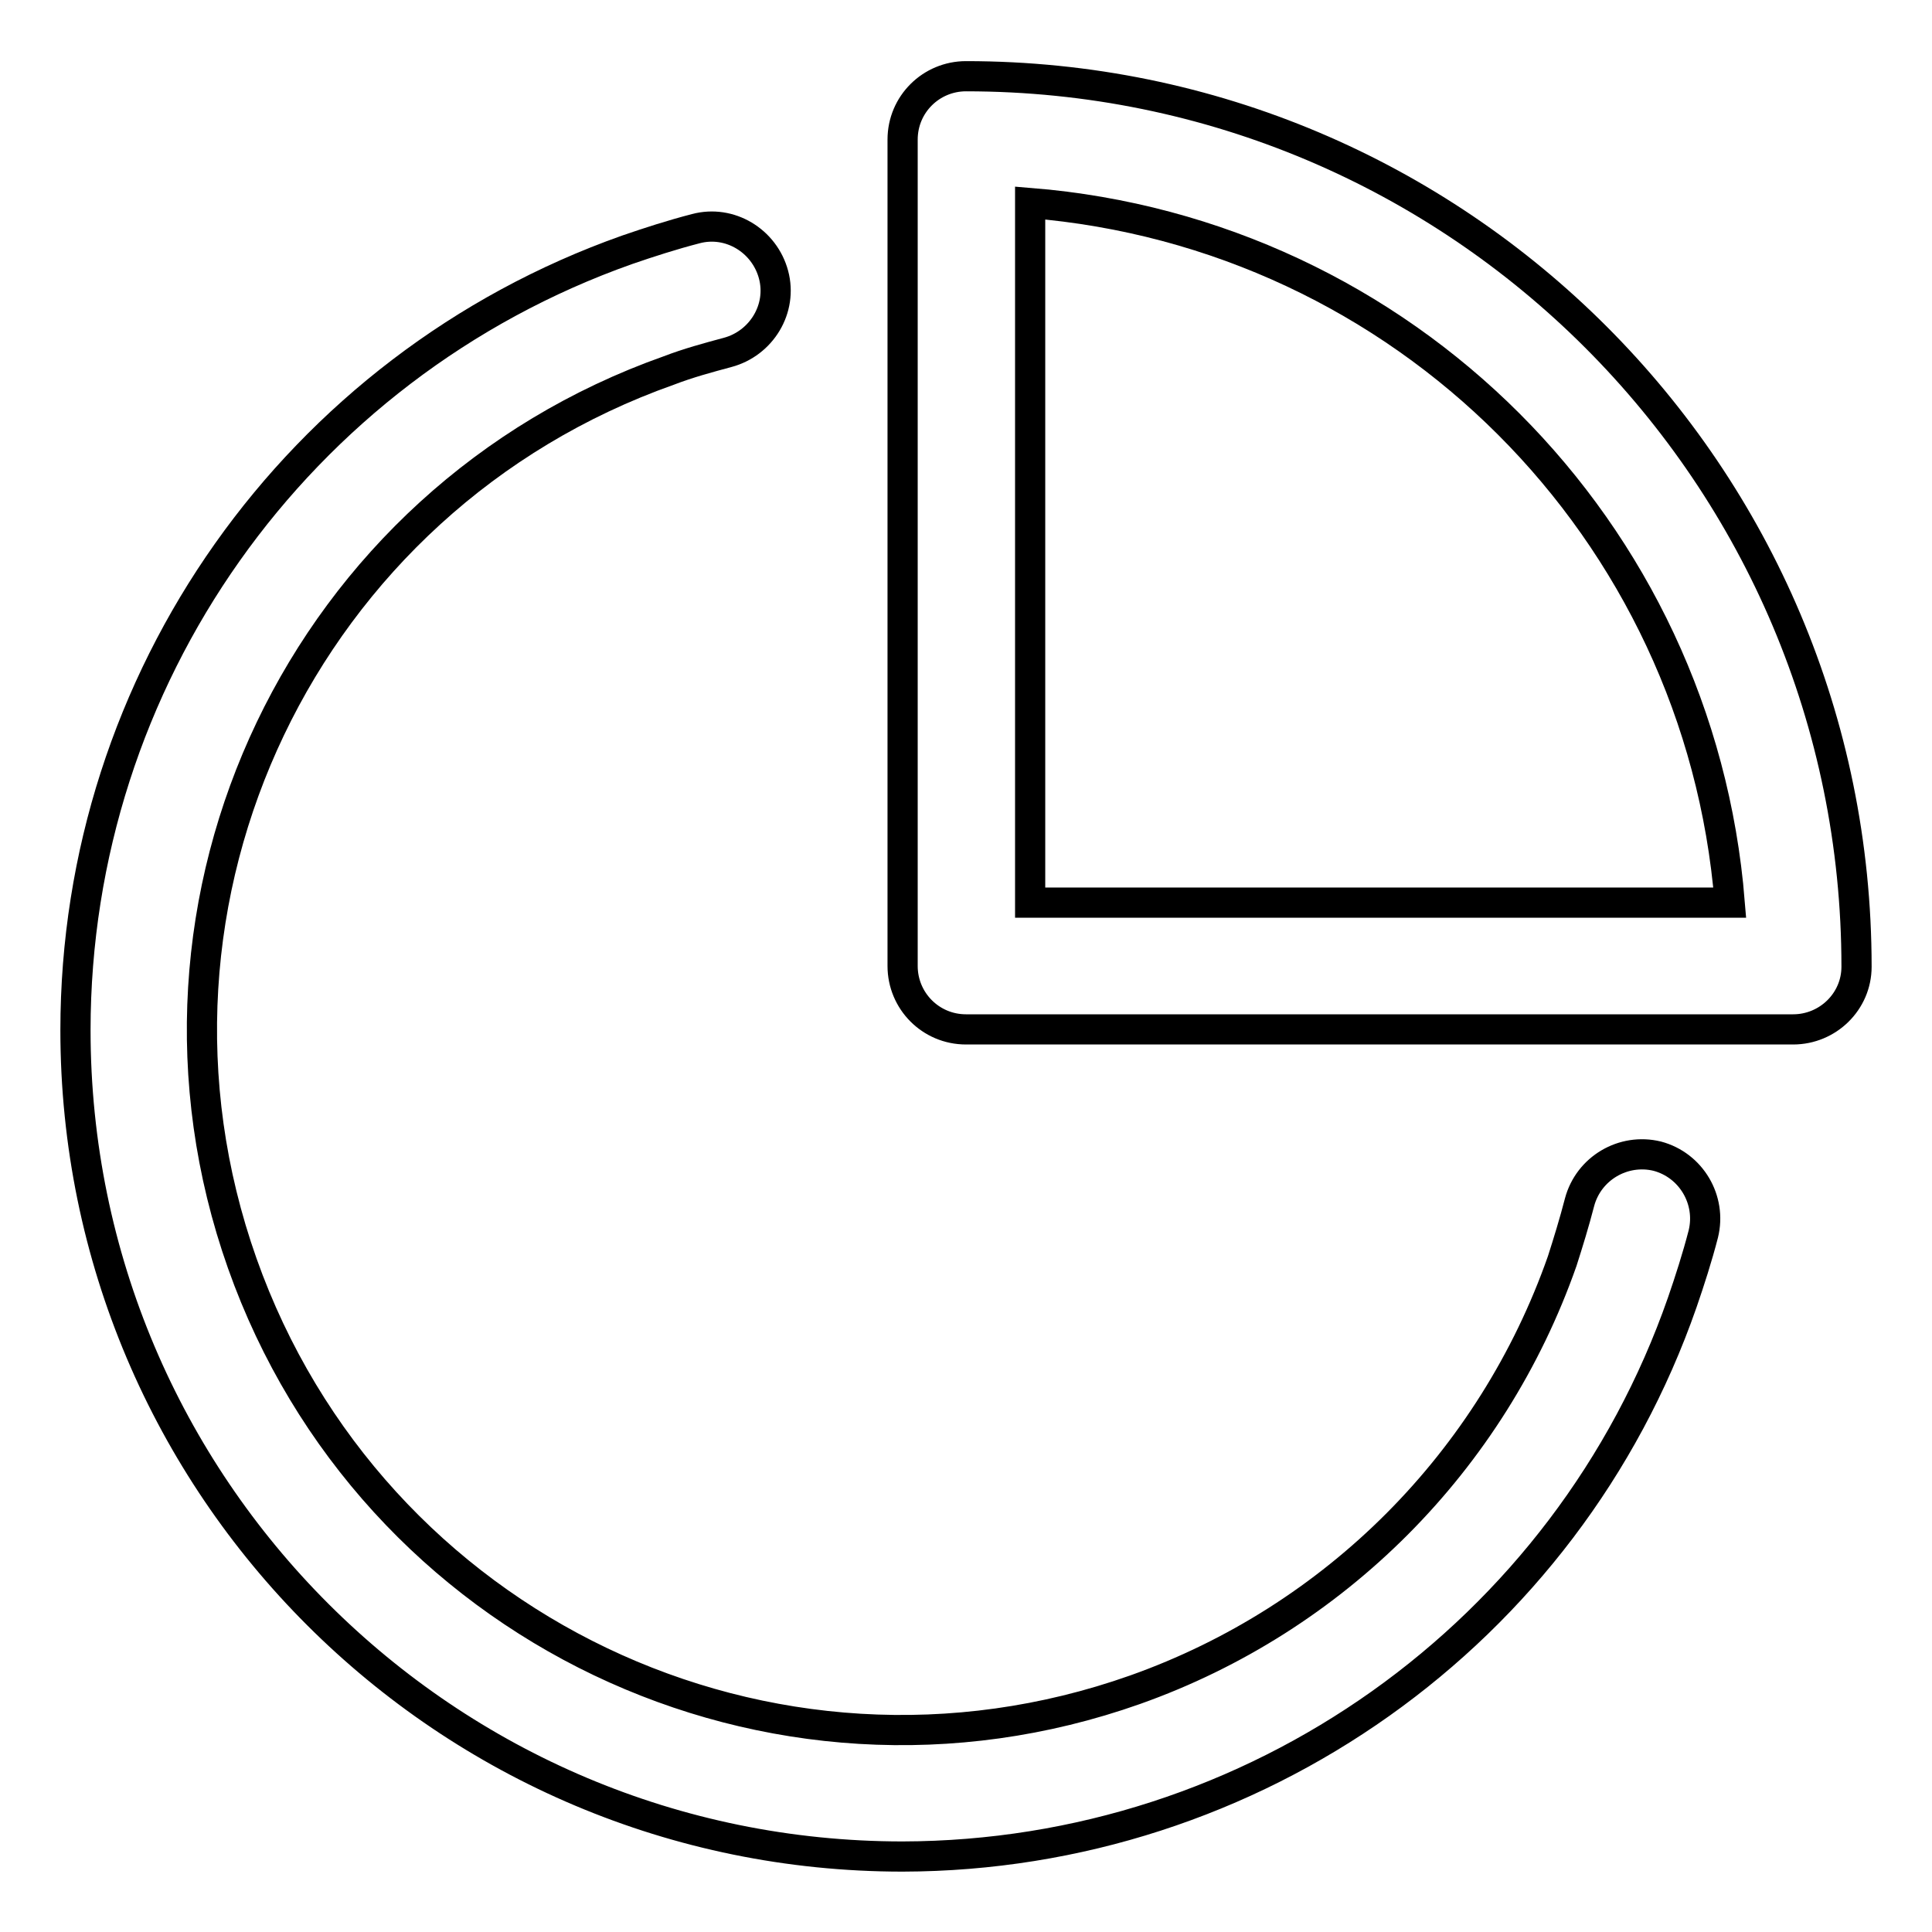
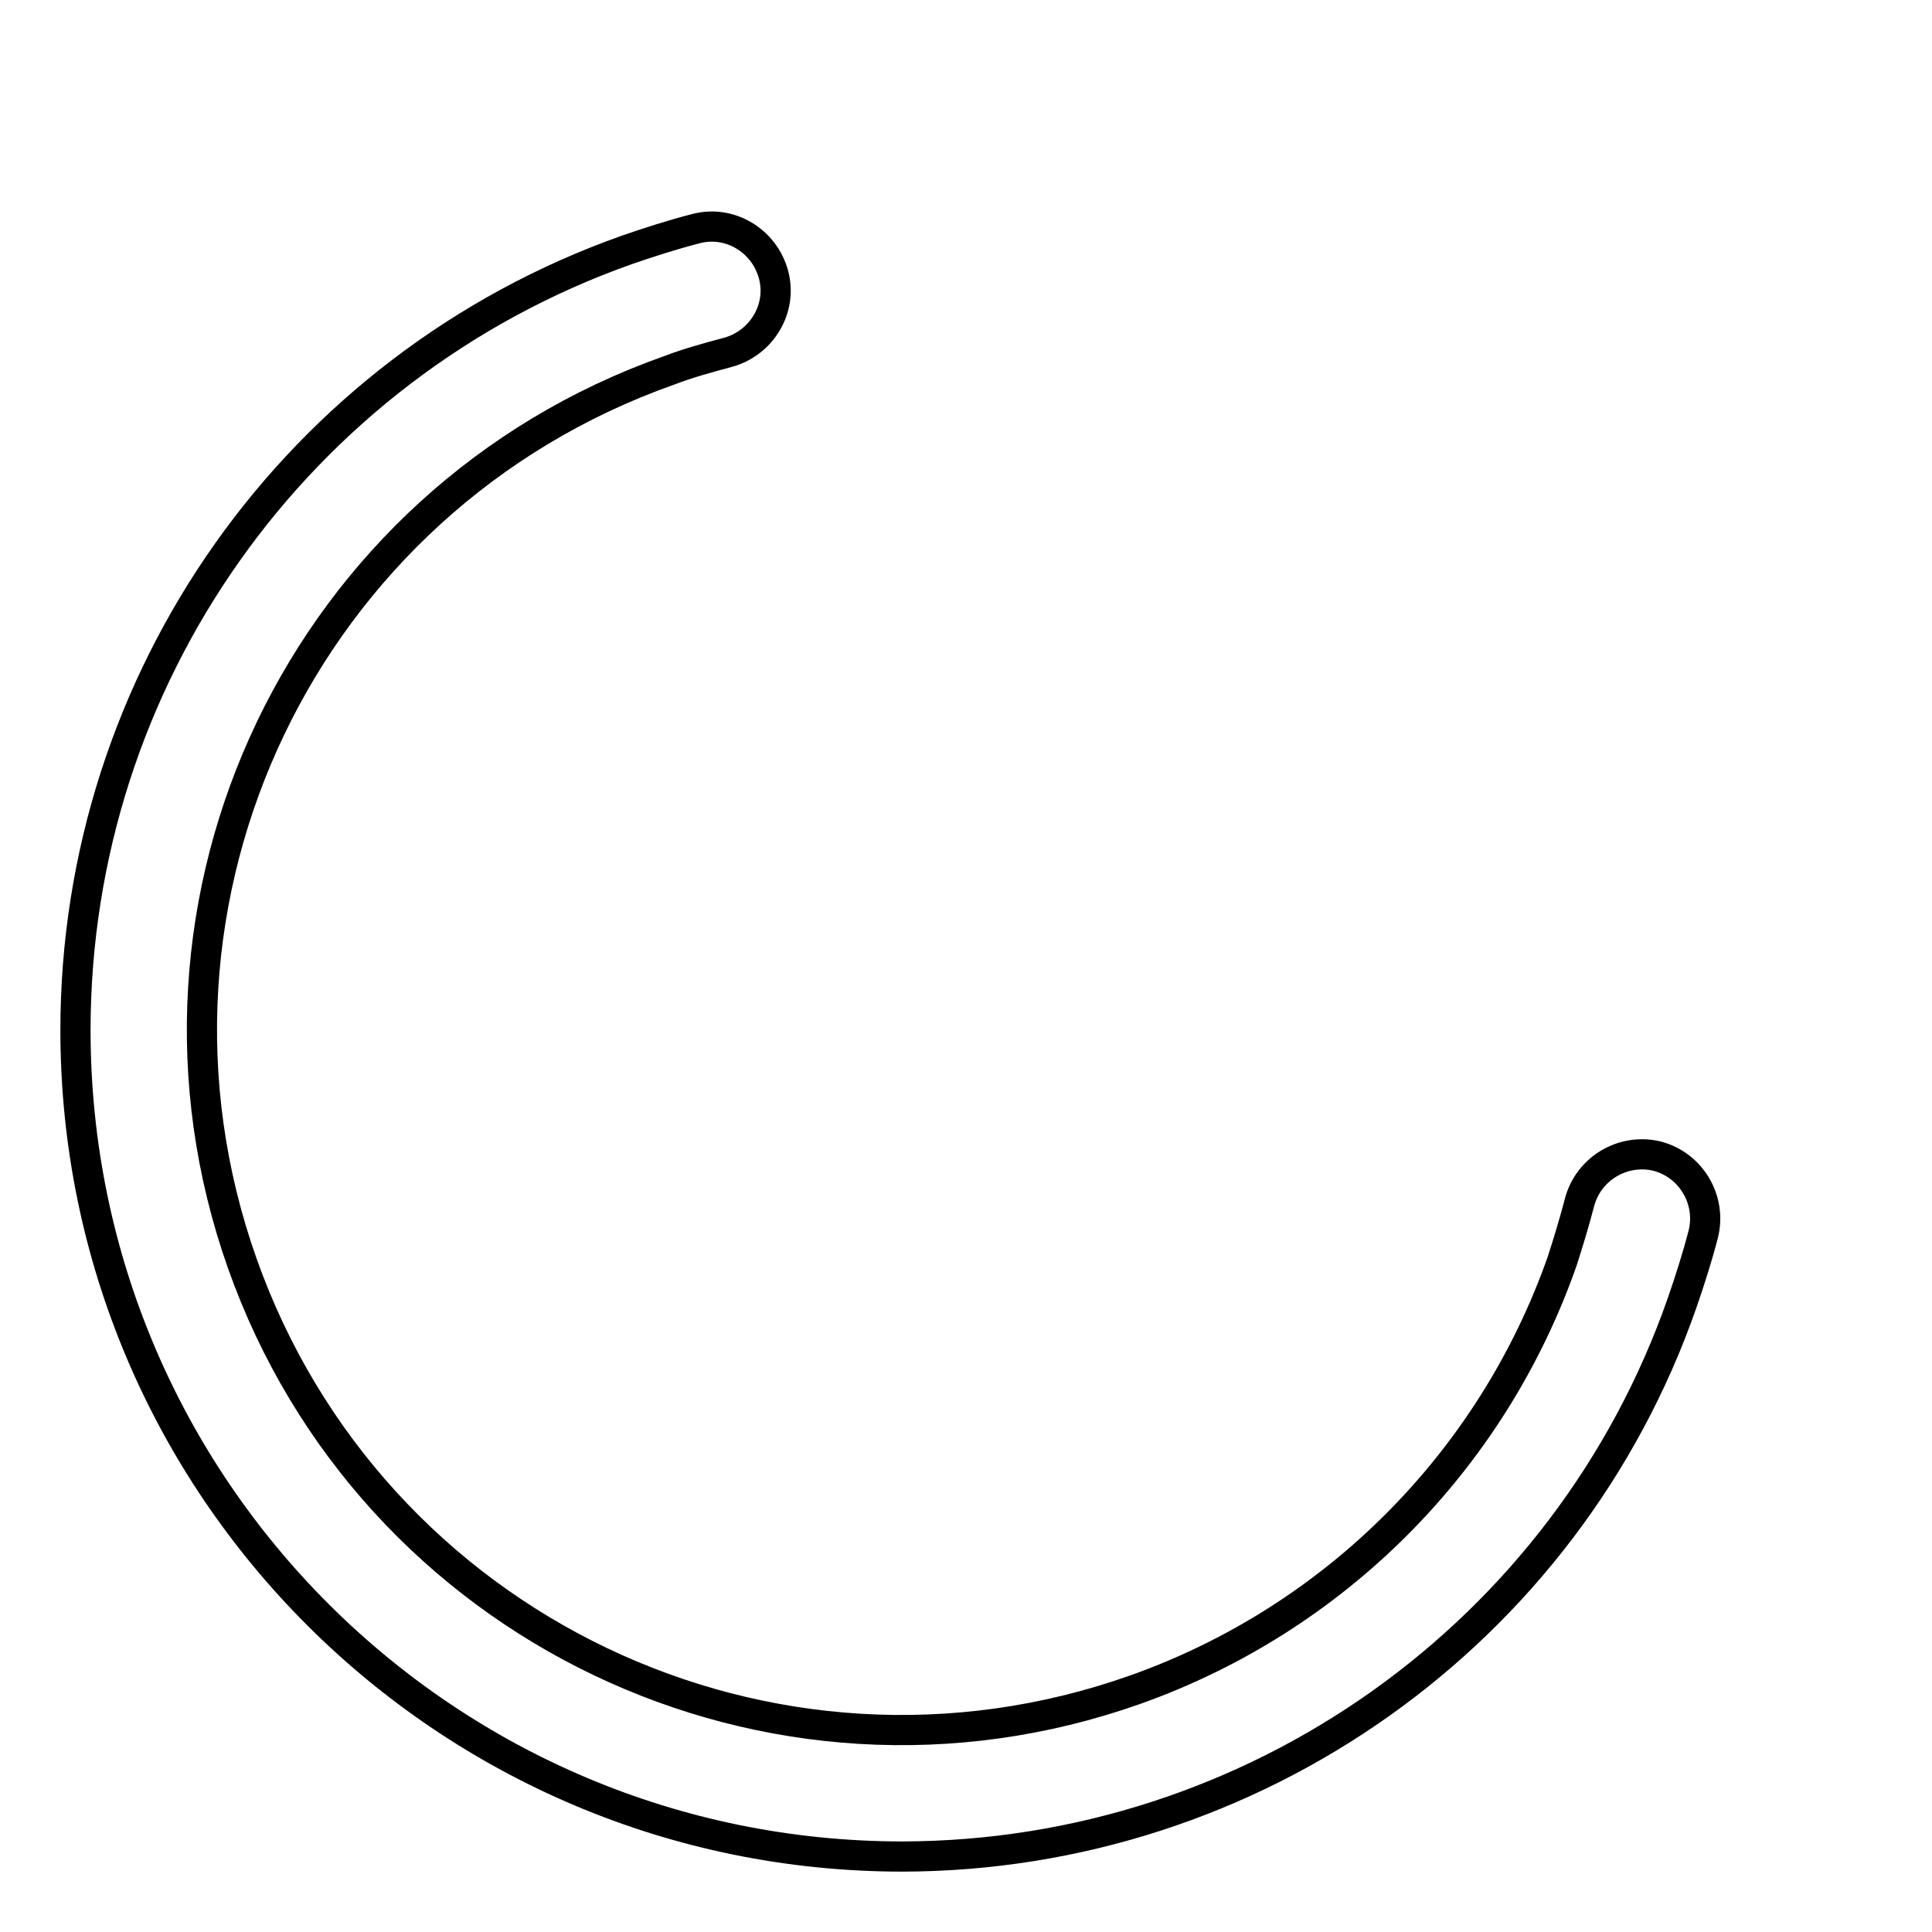
<svg xmlns="http://www.w3.org/2000/svg" version="1.1" x="0px" y="0px" viewBox="0 0 256 256" enable-background="new 0 0 256 256" xml:space="preserve">
  <g>
    <path stroke-width="4" fill-opacity="0" stroke="#000000" d="M119.6,246C59.1,246,10,197,10,136.5C10,90,39.3,48.6,83.1,33.1c2.9-1,6-2,9.1-2.8 c4.5-1.2,9.1,1.6,10.3,6.1c1.2,4.5-1.6,9.1-6.1,10.3c-2.6,0.7-5.2,1.4-7.8,2.4c-48.3,17.1-73.6,70-56.5,118.3 c17.1,48.3,70,73.6,118.3,56.5c26.5-9.4,47.3-30.3,56.6-56.8c0.8-2.5,1.6-5.1,2.3-7.8c1.2-4.5,5.8-7.2,10.3-6.1 c4.5,1.2,7.2,5.8,6.1,10.3l0,0c-0.8,3.1-1.8,6.2-2.8,9.1C207.6,216.5,166.1,245.9,119.6,246z" />
-     <path stroke-width="4" fill-opacity="0" stroke="#000000" d="M237.6,136.4H128c-4.7,0-8.4-3.8-8.4-8.4l0,0V18.5c0-4.7,3.8-8.4,8.4-8.4l0,0c65.2,0,118,52.8,118,118l0,0 C246,132.7,242.2,136.4,237.6,136.4L237.6,136.4z M136.5,119.6h92.7c-4-49.5-43.2-88.7-92.7-92.7V119.6z" />
  </g>
</svg>